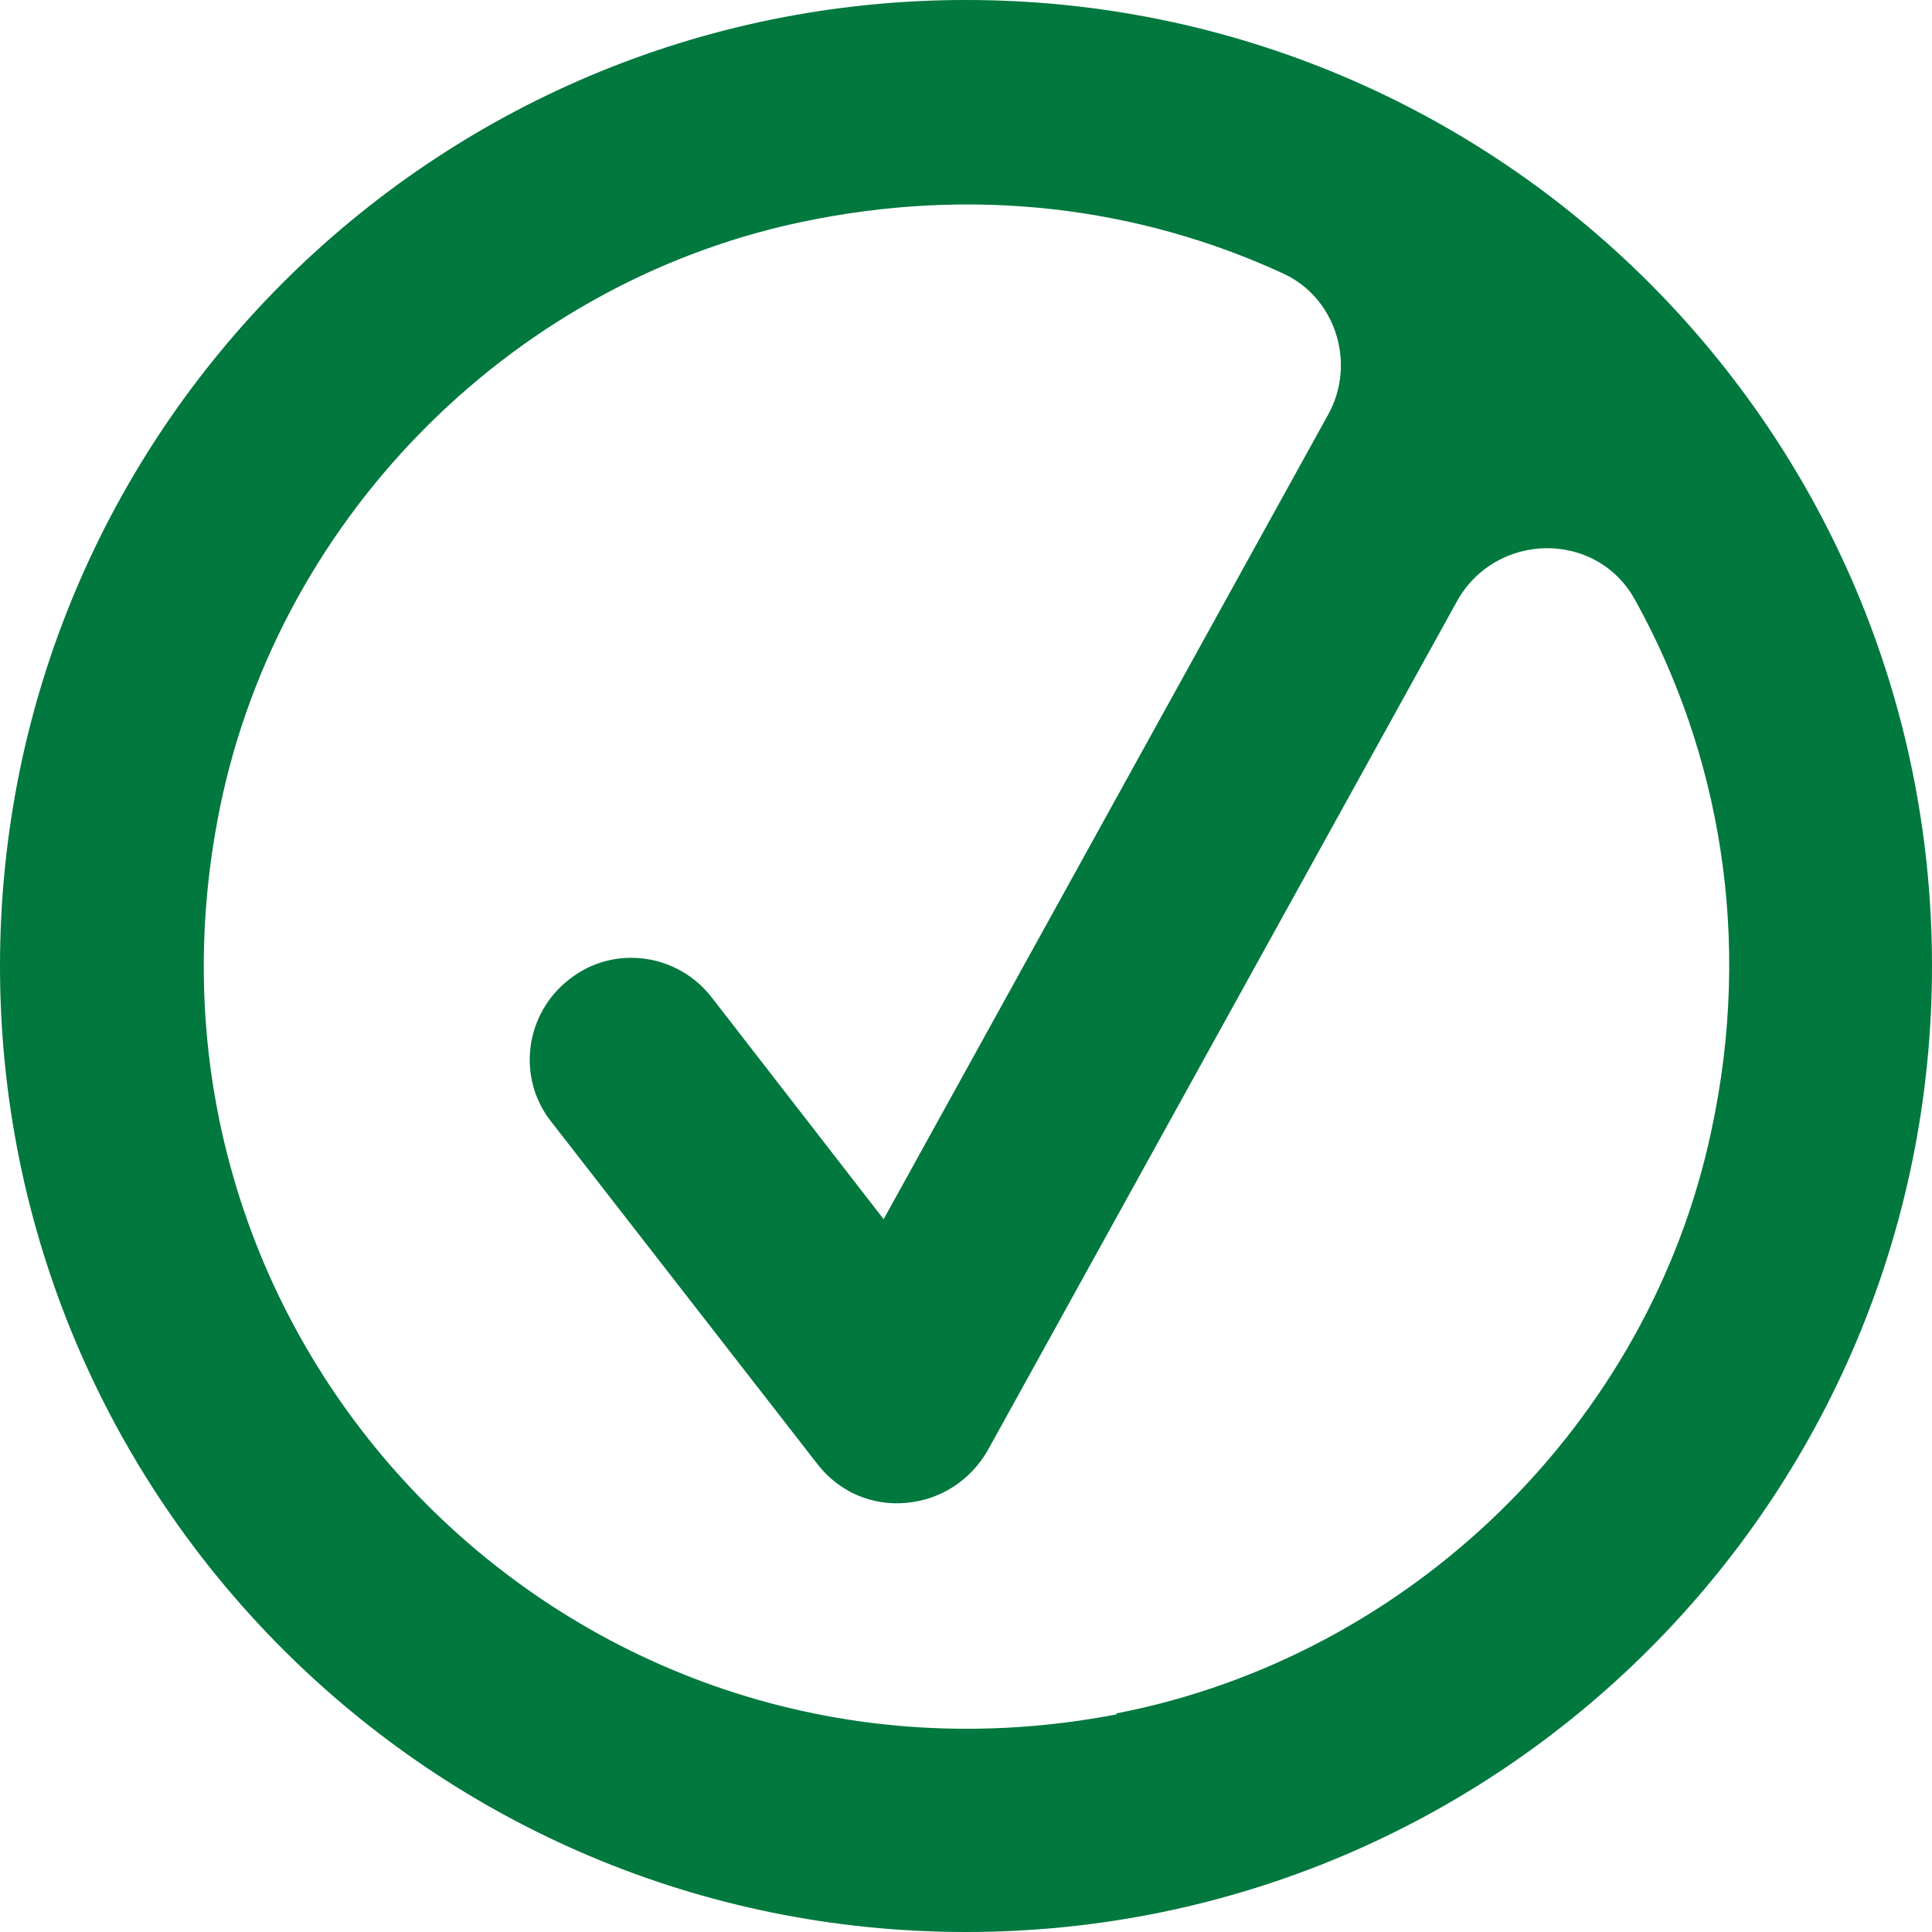
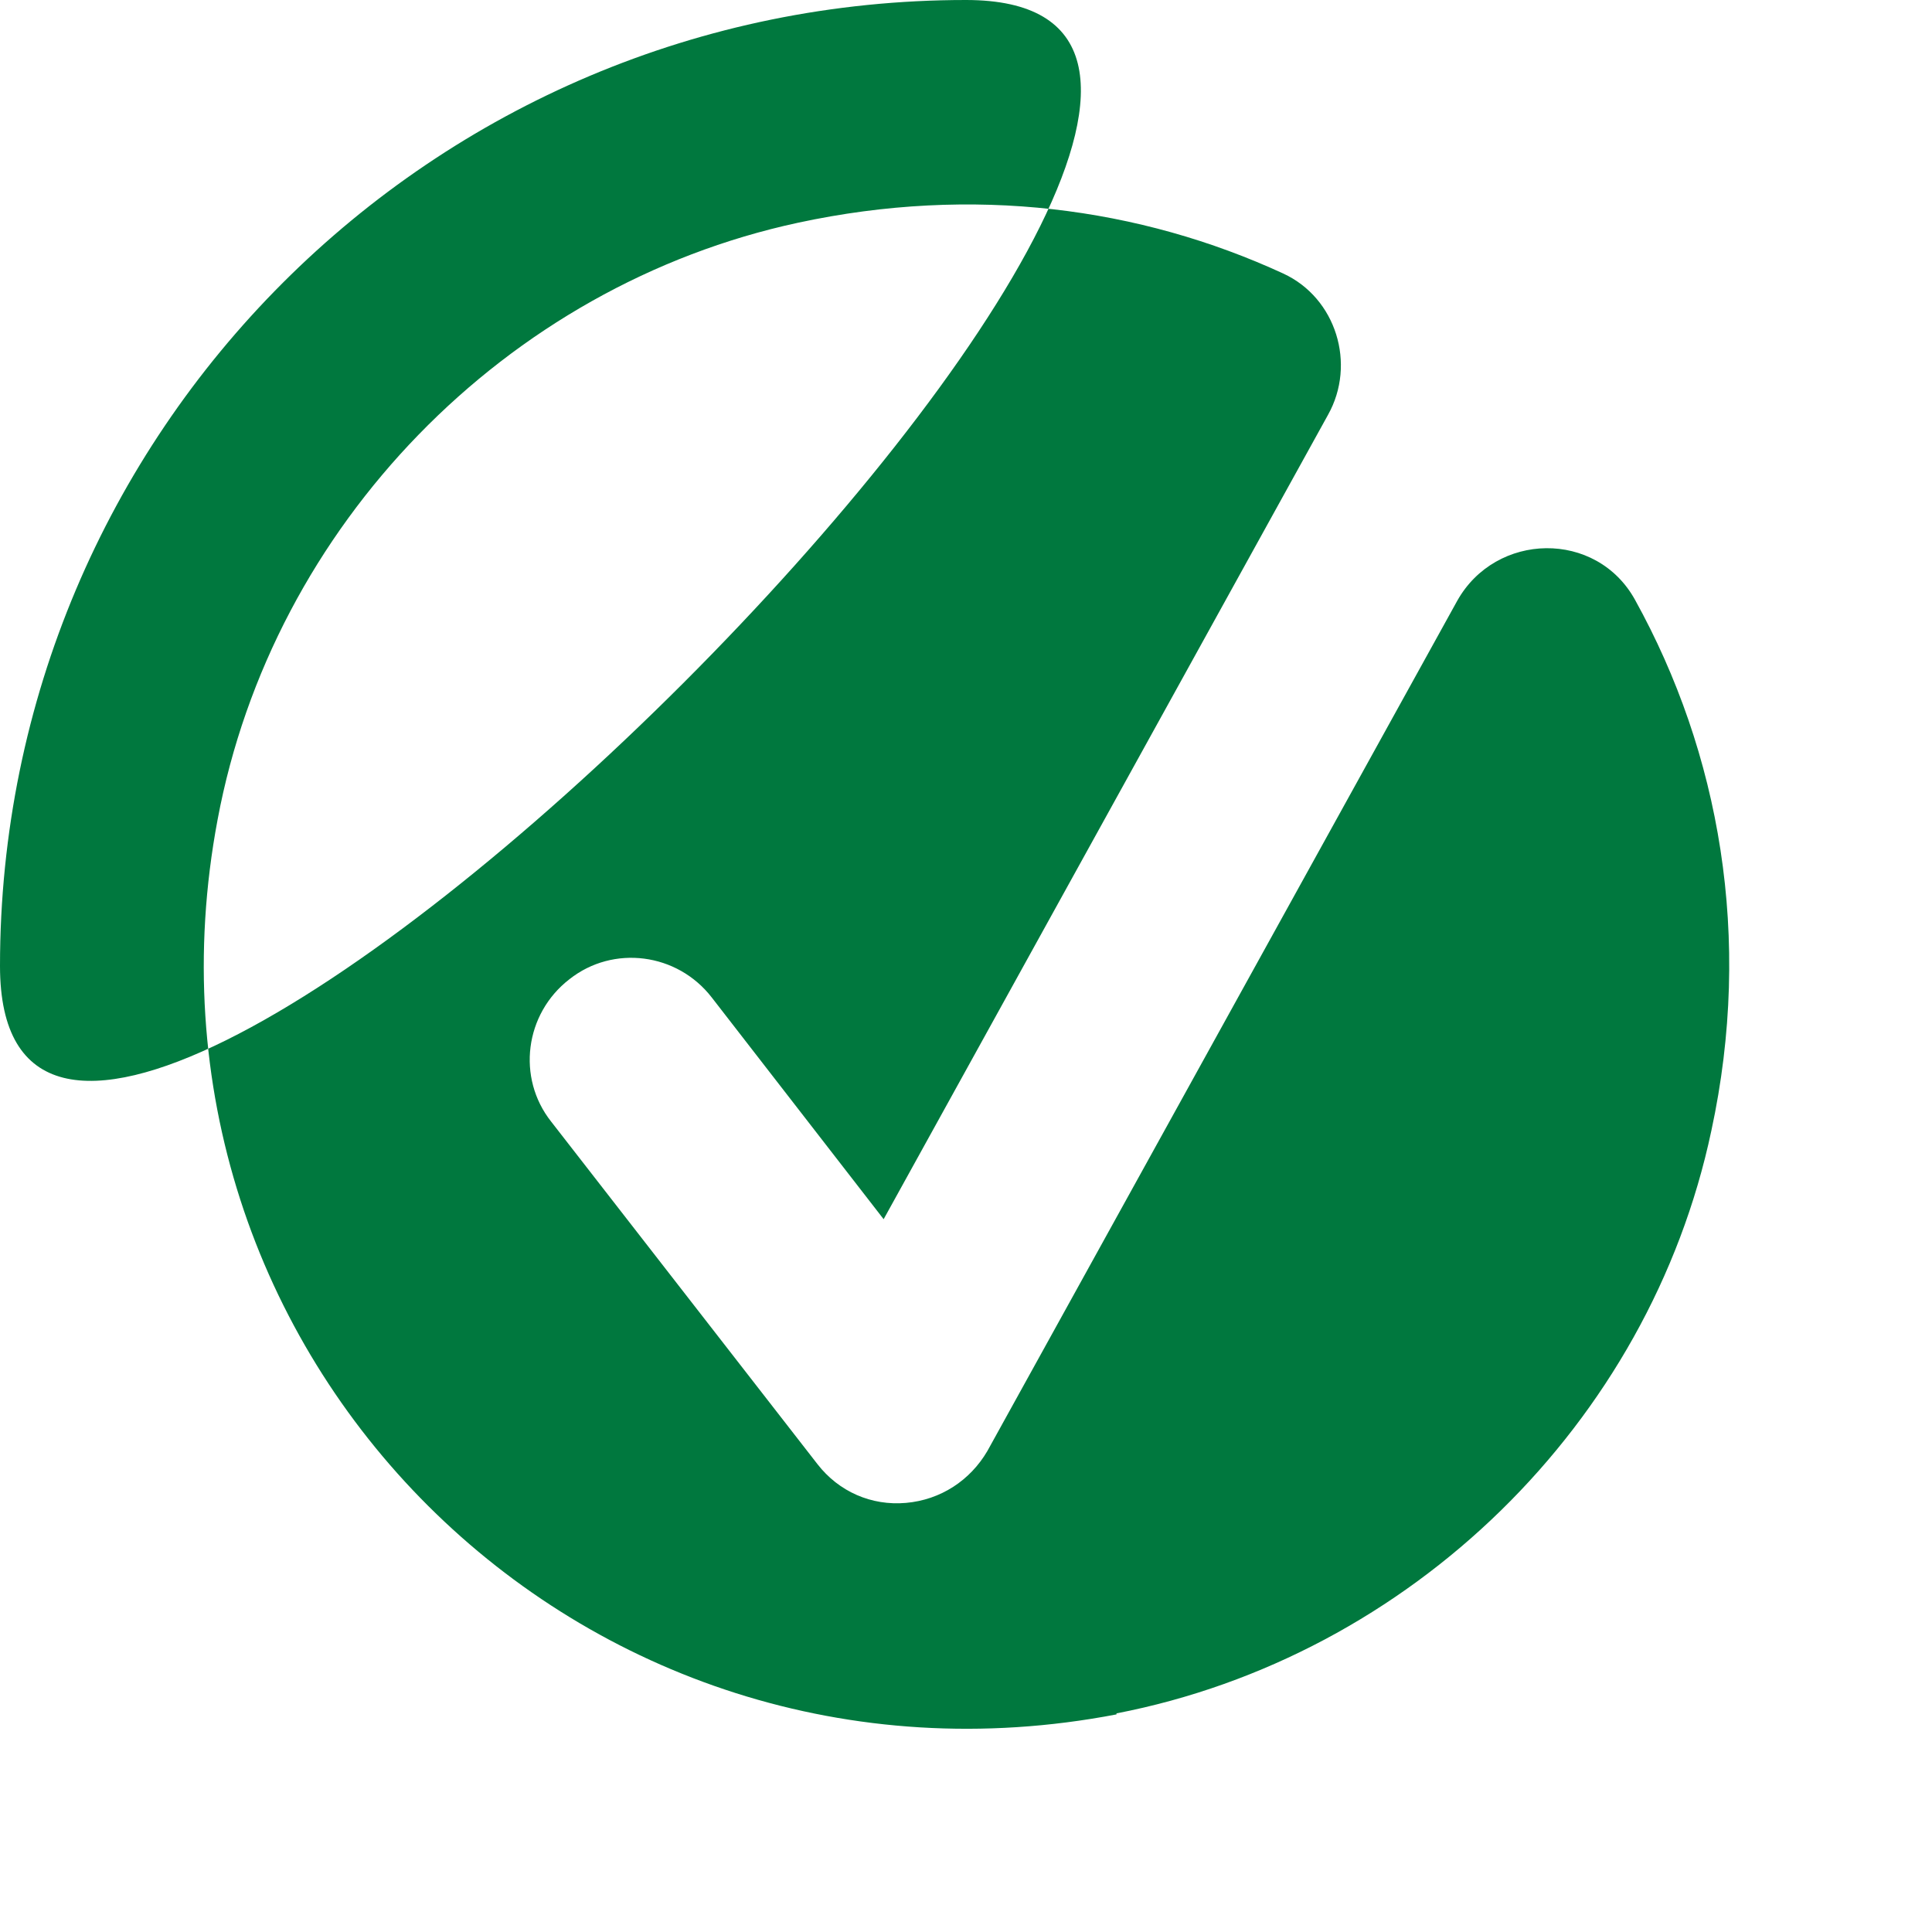
<svg xmlns="http://www.w3.org/2000/svg" viewBox="0 0 19 19" data-name="Layer 2" id="Layer_2">
  <defs>
    <style>
      .cls-1 {
        fill: #00783e;
      }
    </style>
  </defs>
  <g data-name="Layer 1" id="Layer_1-2">
-     <path d="M9.5,0C4.25,0,0,4.25,0,9.5s4.25,9.5,9.5,9.5,9.5-4.25,9.5-9.5S14.75,0,9.5,0ZM10.98,16.86c-5.27,1.01-9.83-3.54-8.84-8.8.54-2.89,2.83-5.25,5.71-5.87,1.72-.37,3.36-.15,4.77.5.52.24.72.89.44,1.39l-4.37,7.91-1.69-2.18c-.34-.44-.97-.52-1.4-.18-.44.34-.52.97-.18,1.4l2.62,3.37c.21.27.53.41.87.38.34-.03.63-.22.8-.51l4.62-8.36c.38-.68,1.37-.7,1.75-.01.83,1.5,1.16,3.32.75,5.22-.61,2.88-2.96,5.17-5.85,5.73Z" class="cls-1" />
+     <path d="M9.5,0C4.25,0,0,4.25,0,9.5S14.75,0,9.5,0ZM10.98,16.86c-5.27,1.01-9.83-3.54-8.84-8.8.54-2.89,2.83-5.25,5.71-5.87,1.72-.37,3.36-.15,4.77.5.52.24.72.89.44,1.39l-4.37,7.91-1.69-2.18c-.34-.44-.97-.52-1.4-.18-.44.34-.52.97-.18,1.4l2.62,3.37c.21.27.53.41.87.38.34-.03.63-.22.8-.51l4.62-8.36c.38-.68,1.37-.7,1.75-.01.83,1.5,1.16,3.32.75,5.22-.61,2.88-2.96,5.17-5.85,5.73Z" class="cls-1" />
  </g>
</svg>